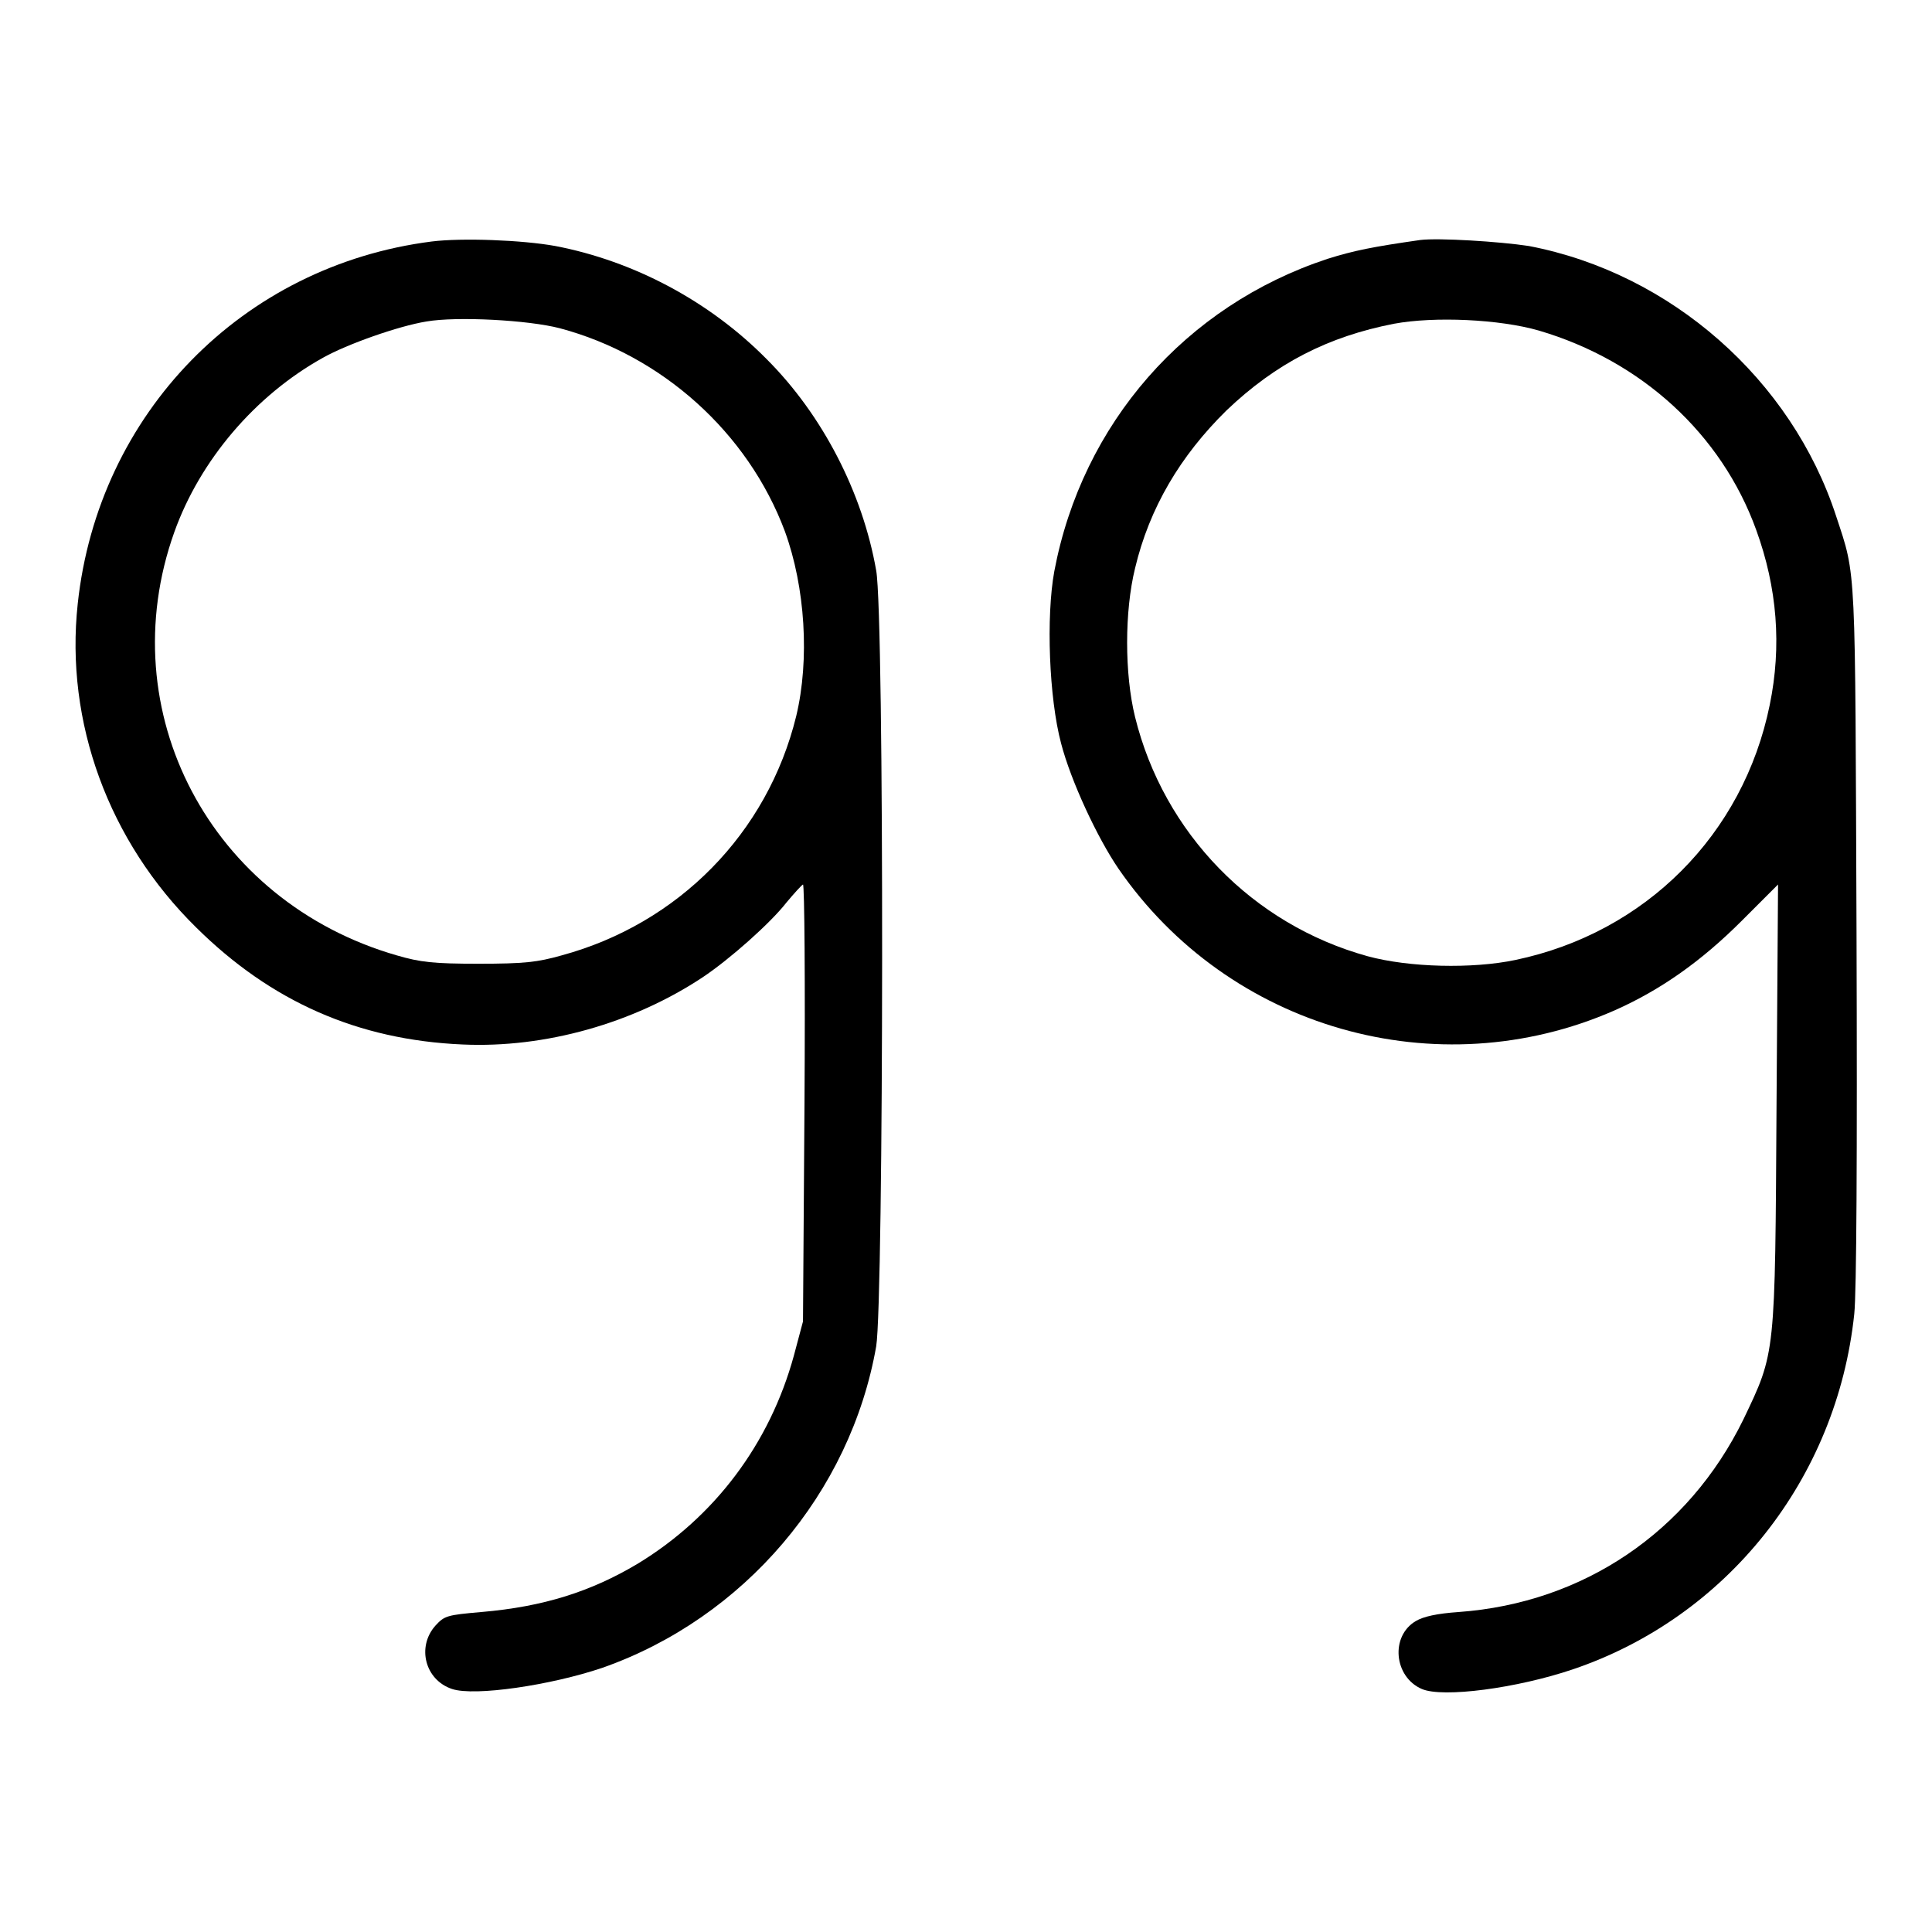
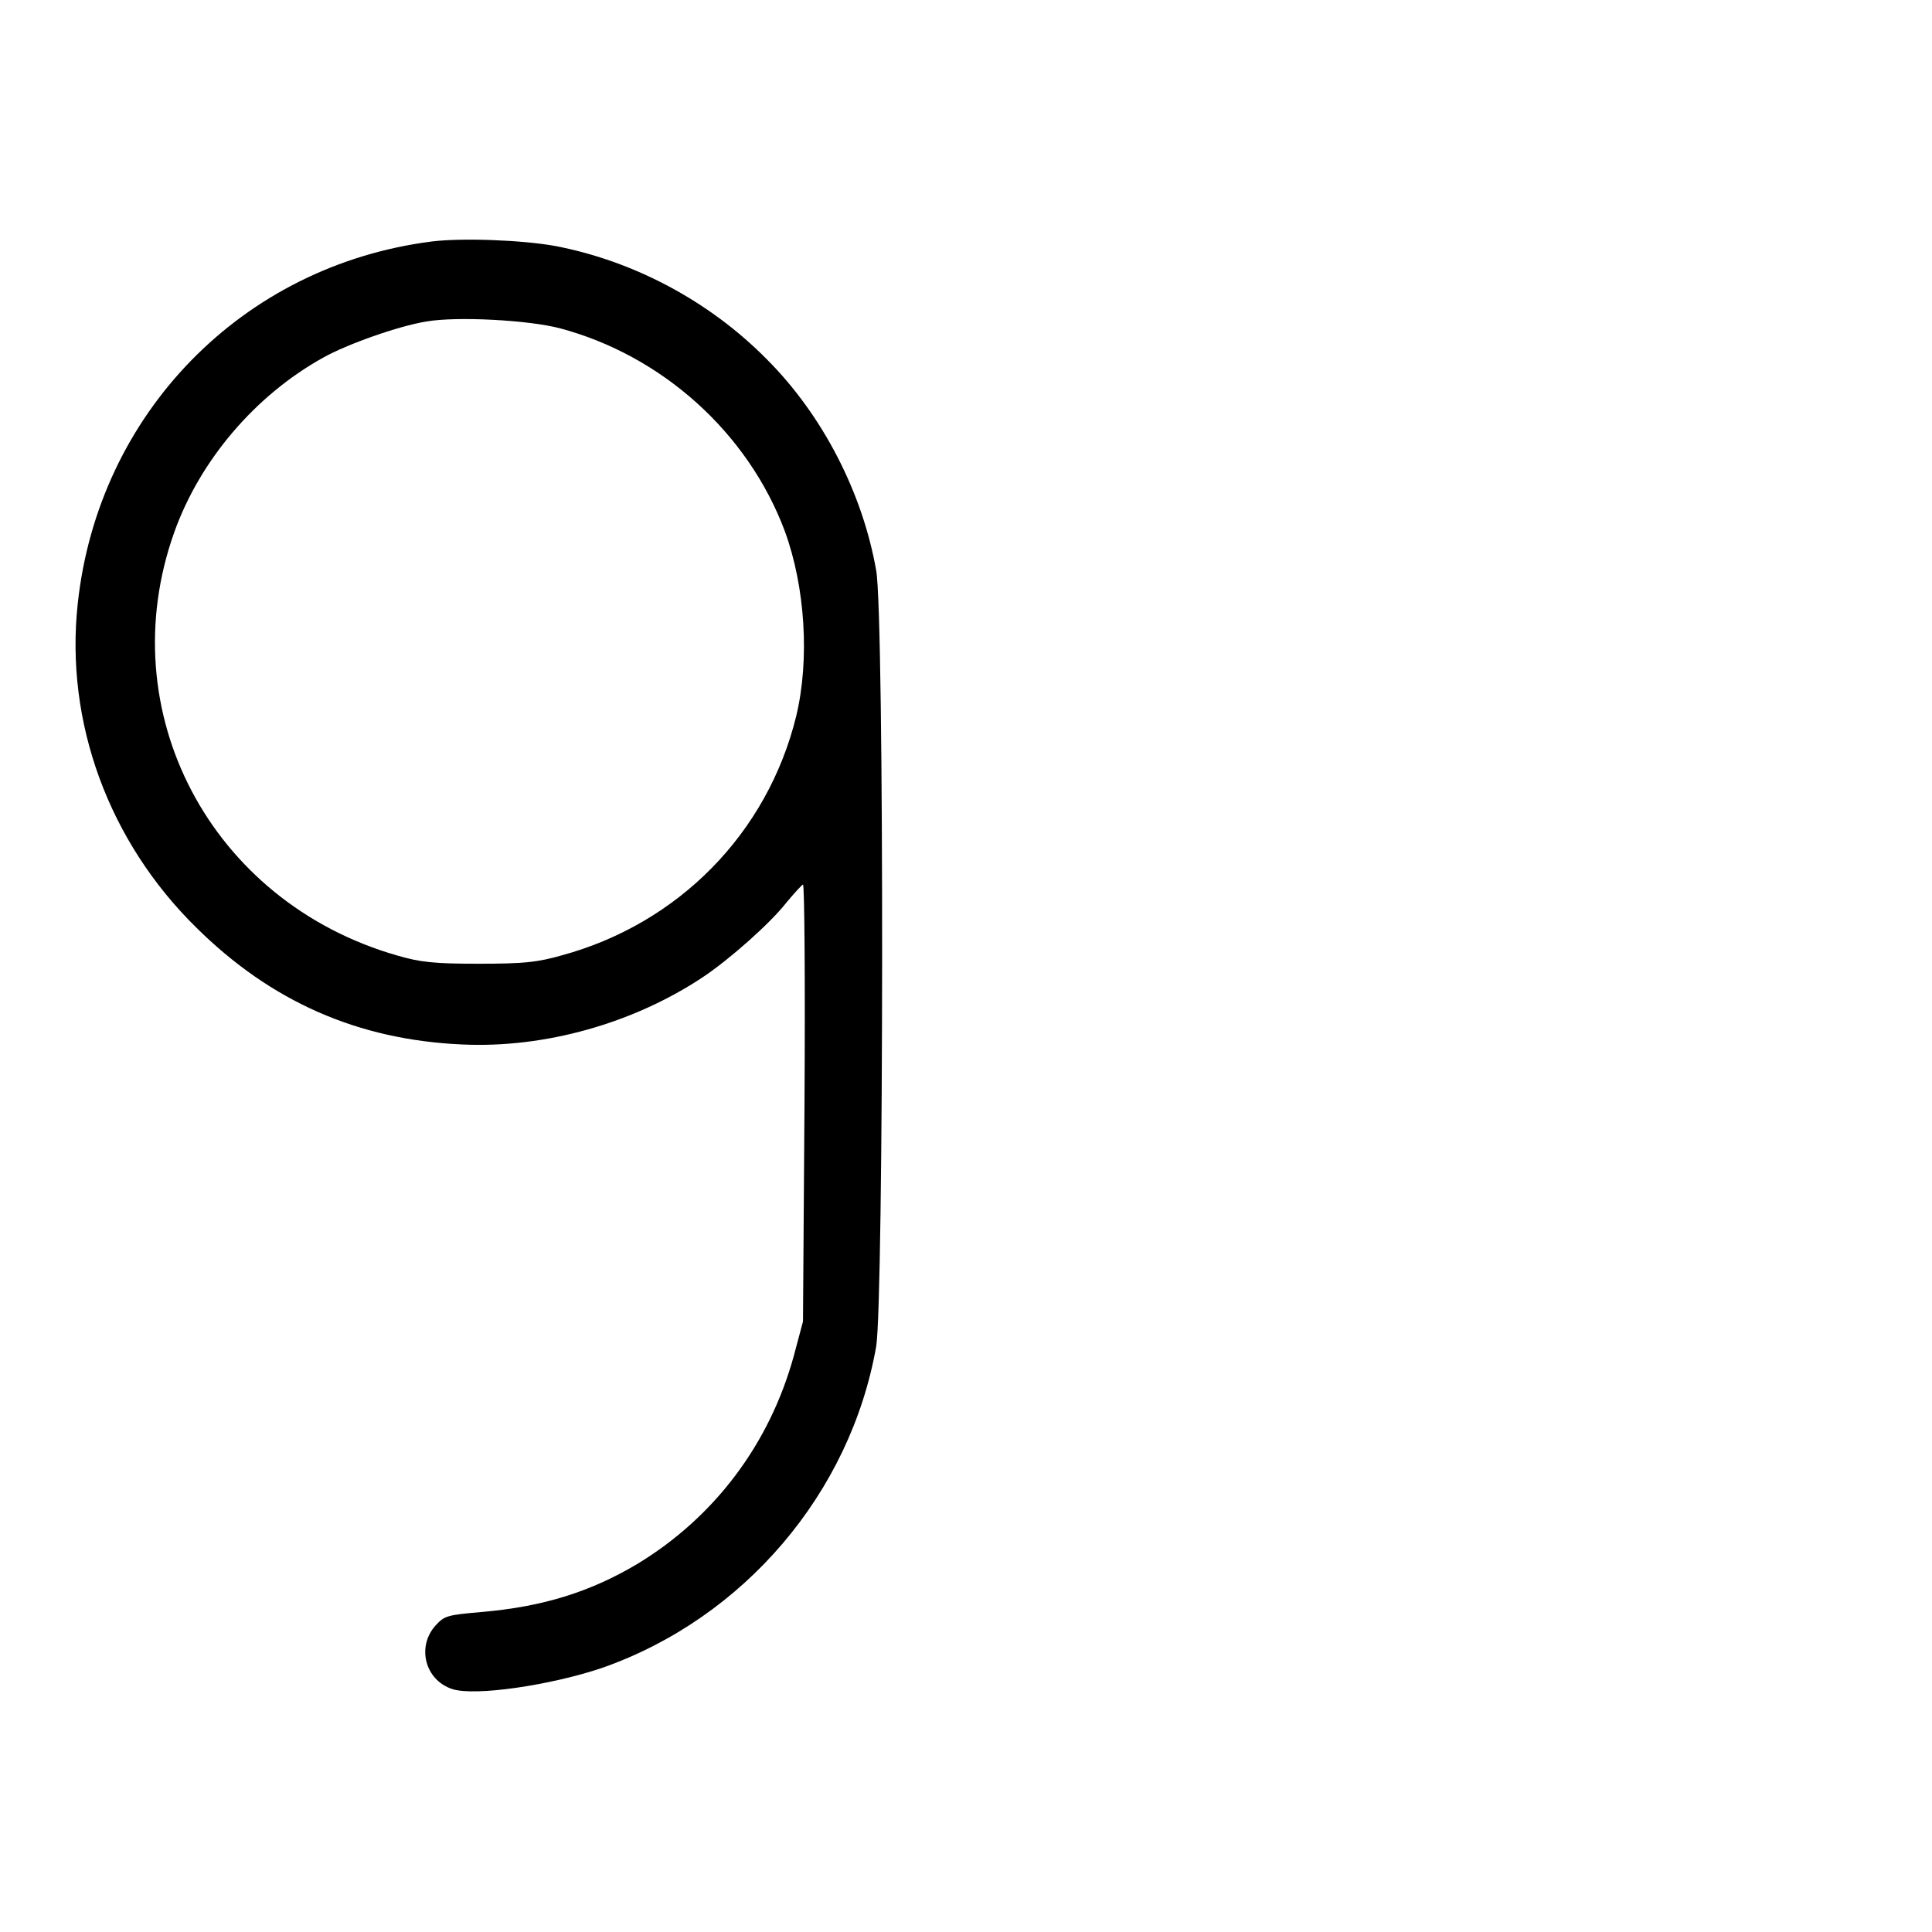
<svg xmlns="http://www.w3.org/2000/svg" version="1.1" x="0px" y="0px" viewBox="0 0 256 256" enable-background="new 0 0 256 256" xml:space="preserve">
  <g>
    <g>
      <g>
        <path fill="#000000" d="M57.2,32c-25.1,3.2-44.2,22.8-46.9,48c-1.7,15.7,4.1,31.5,15.7,42.9c9.9,9.8,21.4,14.9,35.3,15.5c10.9,0.5,22.6-2.8,31.8-8.9c3.6-2.4,9-7.2,11.1-9.9c1-1.2,2-2.3,2.2-2.4c0.2,0,0.3,13,0.2,28.9l-0.2,29l-1.2,4.5c-3.2,11.7-10.5,21.4-20.7,27.6c-6.2,3.7-12.5,5.7-20.7,6.4c-4.6,0.4-4.9,0.5-6.1,1.8c-2.5,2.8-1.4,7.2,2.2,8.4c3,1,13.1-0.5,19.9-2.8c18.8-6.6,32.9-23.2,36.3-42.6c1-6,1.1-96.8,0-102.8c-1.8-10.3-7.1-20.6-14.5-28c-7.6-7.7-17.6-13-28-15C69.2,31.8,61.2,31.5,57.2,32z M74.2,43.5c13.5,3.6,24.9,13.8,29.8,26.9c2.7,7.4,3.3,17,1.5,24.5c-3.8,15.5-15.6,27.5-31.1,31.7c-3.2,0.9-4.9,1.1-11,1.1c-6,0-7.7-0.2-10.8-1.1c-24.7-7.1-38-32.3-29.5-56.1c3.4-9.5,10.7-18.1,19.7-23.1c3.2-1.8,10-4.2,13.7-4.8C60.5,41.9,70,42.4,74.2,43.5z" />
-         <path fill="#000000" d="M188.2,31.8c-6.3,0.9-8.8,1.4-12.3,2.5c-18.8,6.2-32.5,21.8-36.2,41.4c-1.1,6-0.7,16.8,0.9,22.8c1.3,5,4.8,12.5,7.6,16.6c14.6,21.2,42.2,29.1,65.7,18.8c6.1-2.7,11.5-6.5,16.9-11.9l4.8-4.8l-0.2,29.2c-0.2,33.4-0.1,32.7-4.4,41.7c-7.3,14.9-21.2,24.3-37.7,25.5c-2.9,0.2-4.7,0.6-5.7,1.2c-3.4,2-2.9,7.4,0.8,9c2.8,1.2,12.6-0.1,20-2.6c20.4-6.9,35-25.2,37.3-47.1c0.3-2.8,0.4-20.9,0.3-50.3c-0.2-49.7,0-47.2-2.7-55.4c-5.9-18.1-21.9-32.2-40.7-35.8C198.7,32,190.6,31.5,188.2,31.8z M203.9,43.8c13.6,4,24.2,13.7,28.8,26.4c2.8,7.7,3.4,15.4,1.8,23.2c-3.5,17.2-16.5,30.2-33.7,33.8c-5.7,1.2-14.1,1-19.6-0.5c-15.2-4.2-27-16.3-30.8-31.7c-1.4-5.7-1.4-14,0-19.7c1.9-8,6-14.9,12.1-20.9c6.6-6.3,13.5-9.8,22.2-11.5C190.1,41.9,198.7,42.3,203.9,43.8z" />
      </g>
    </g>
  </g>
</svg>